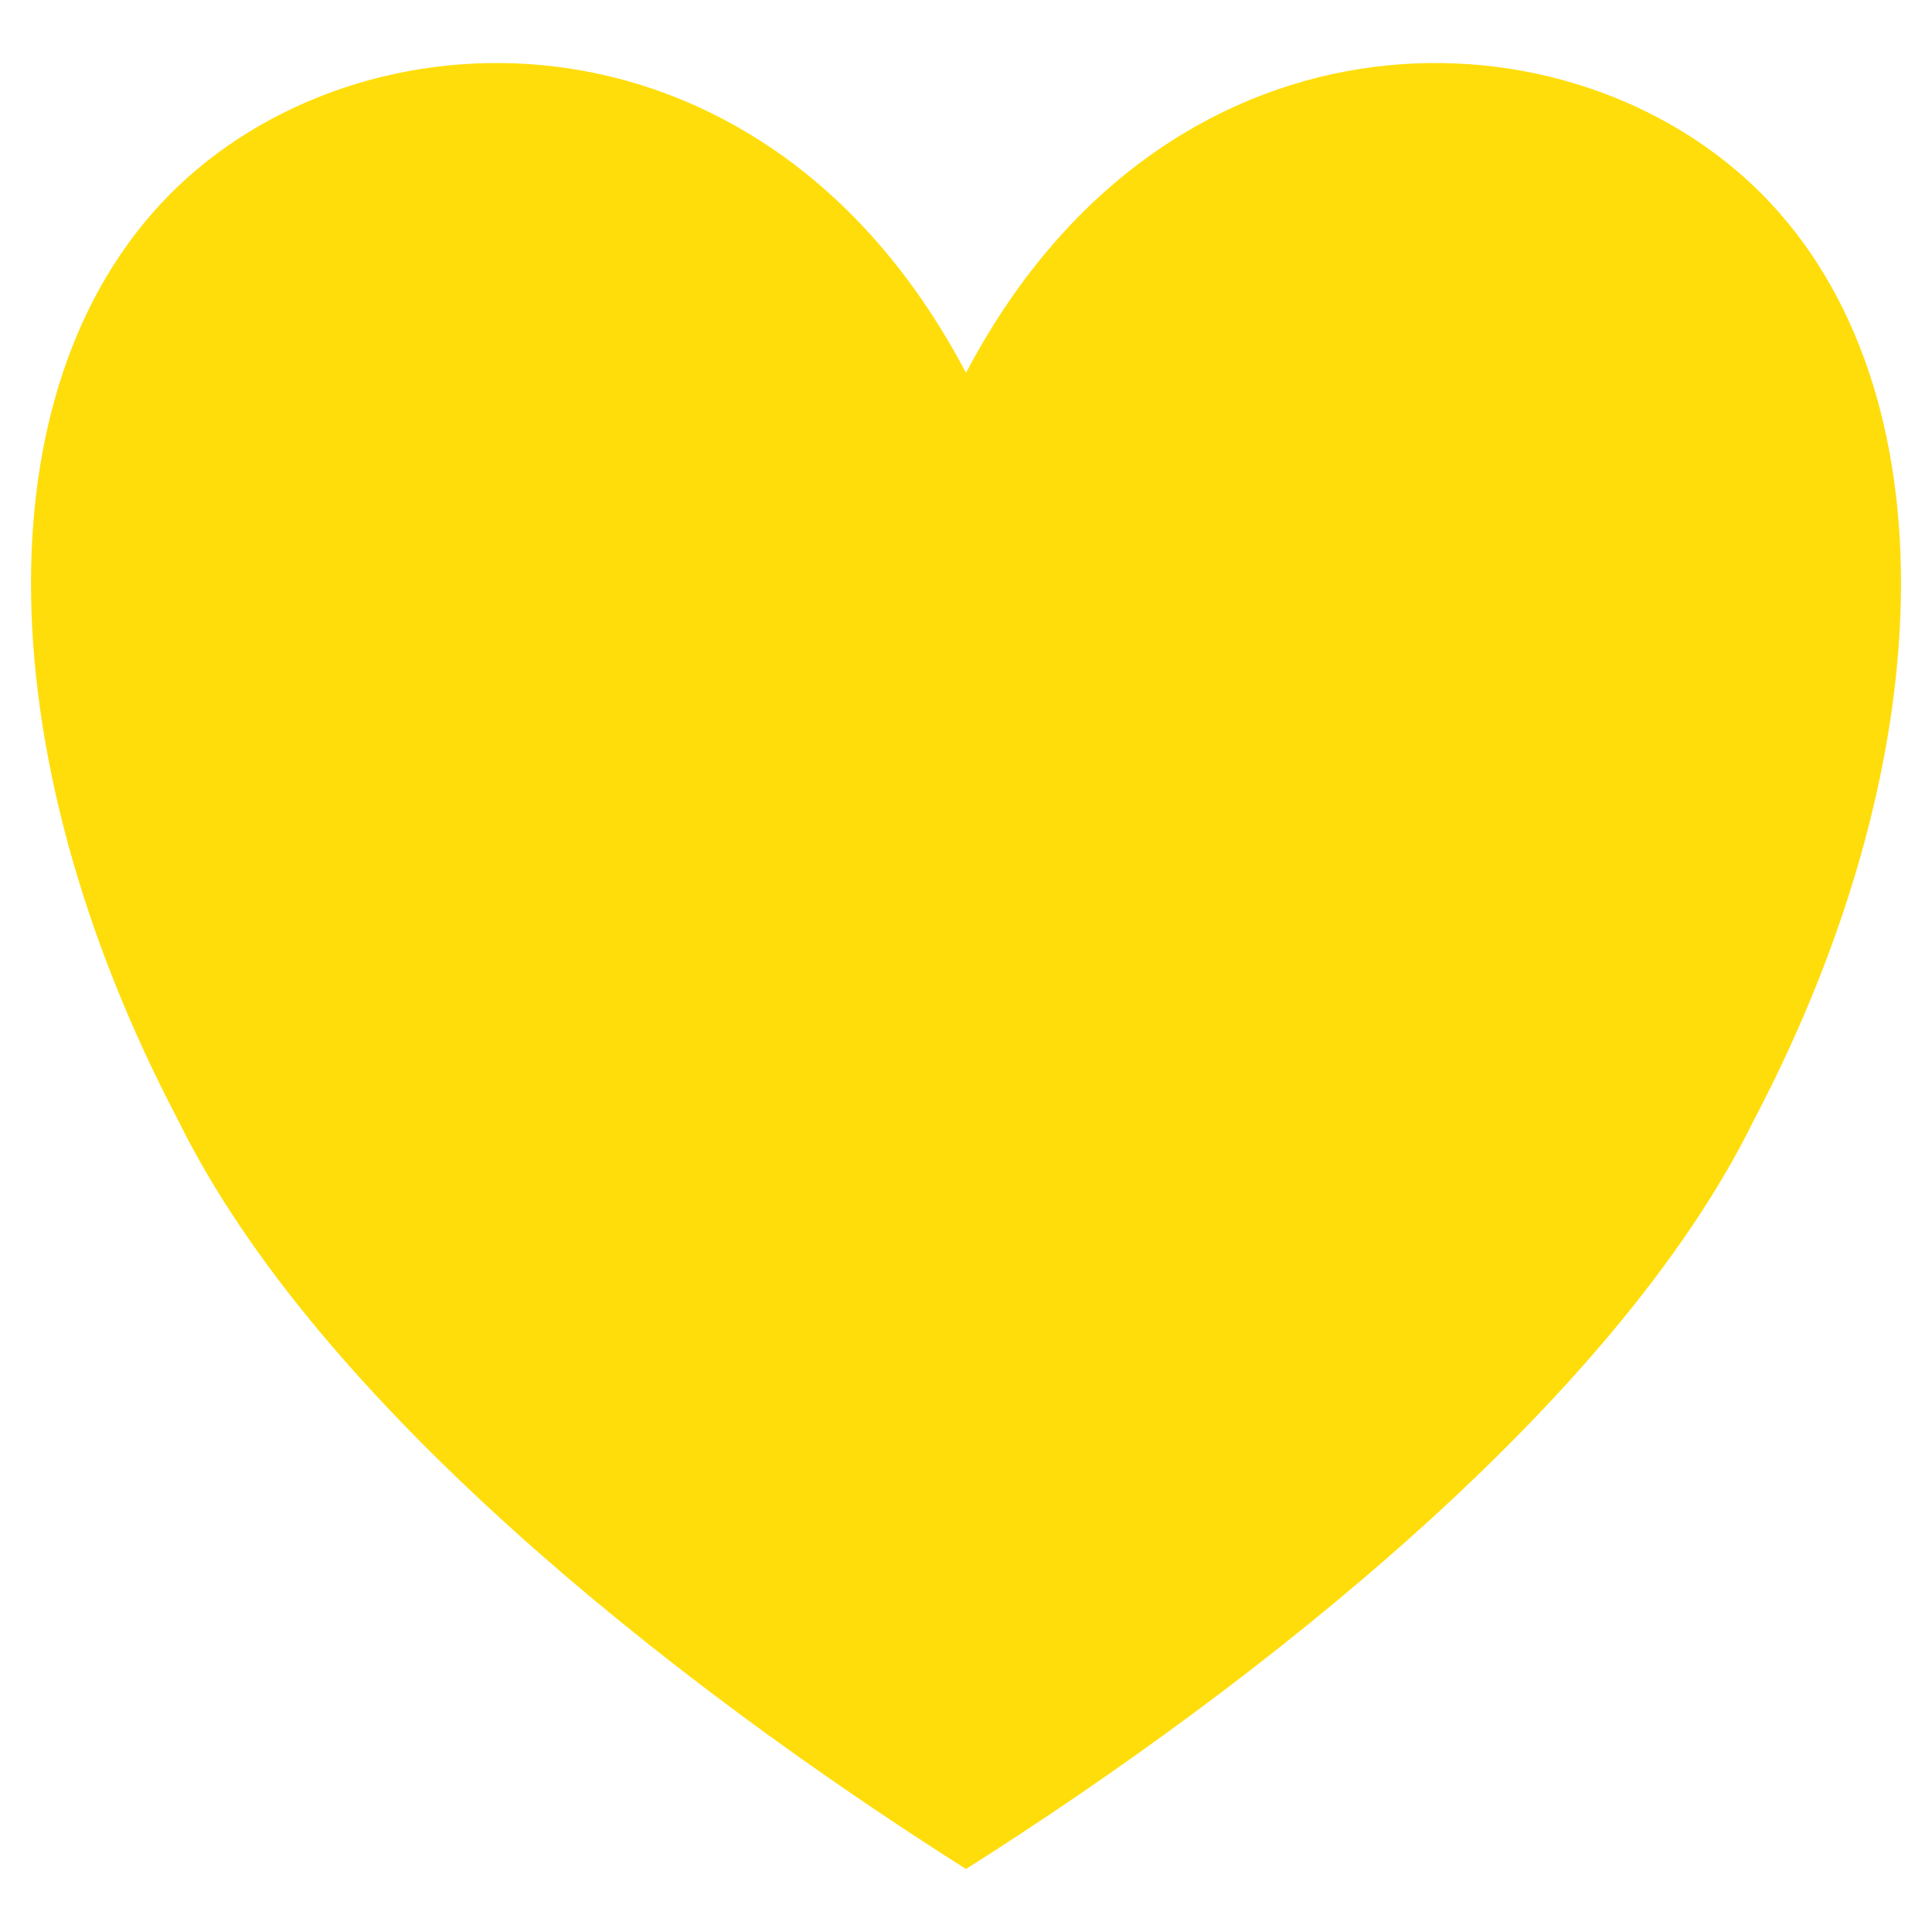
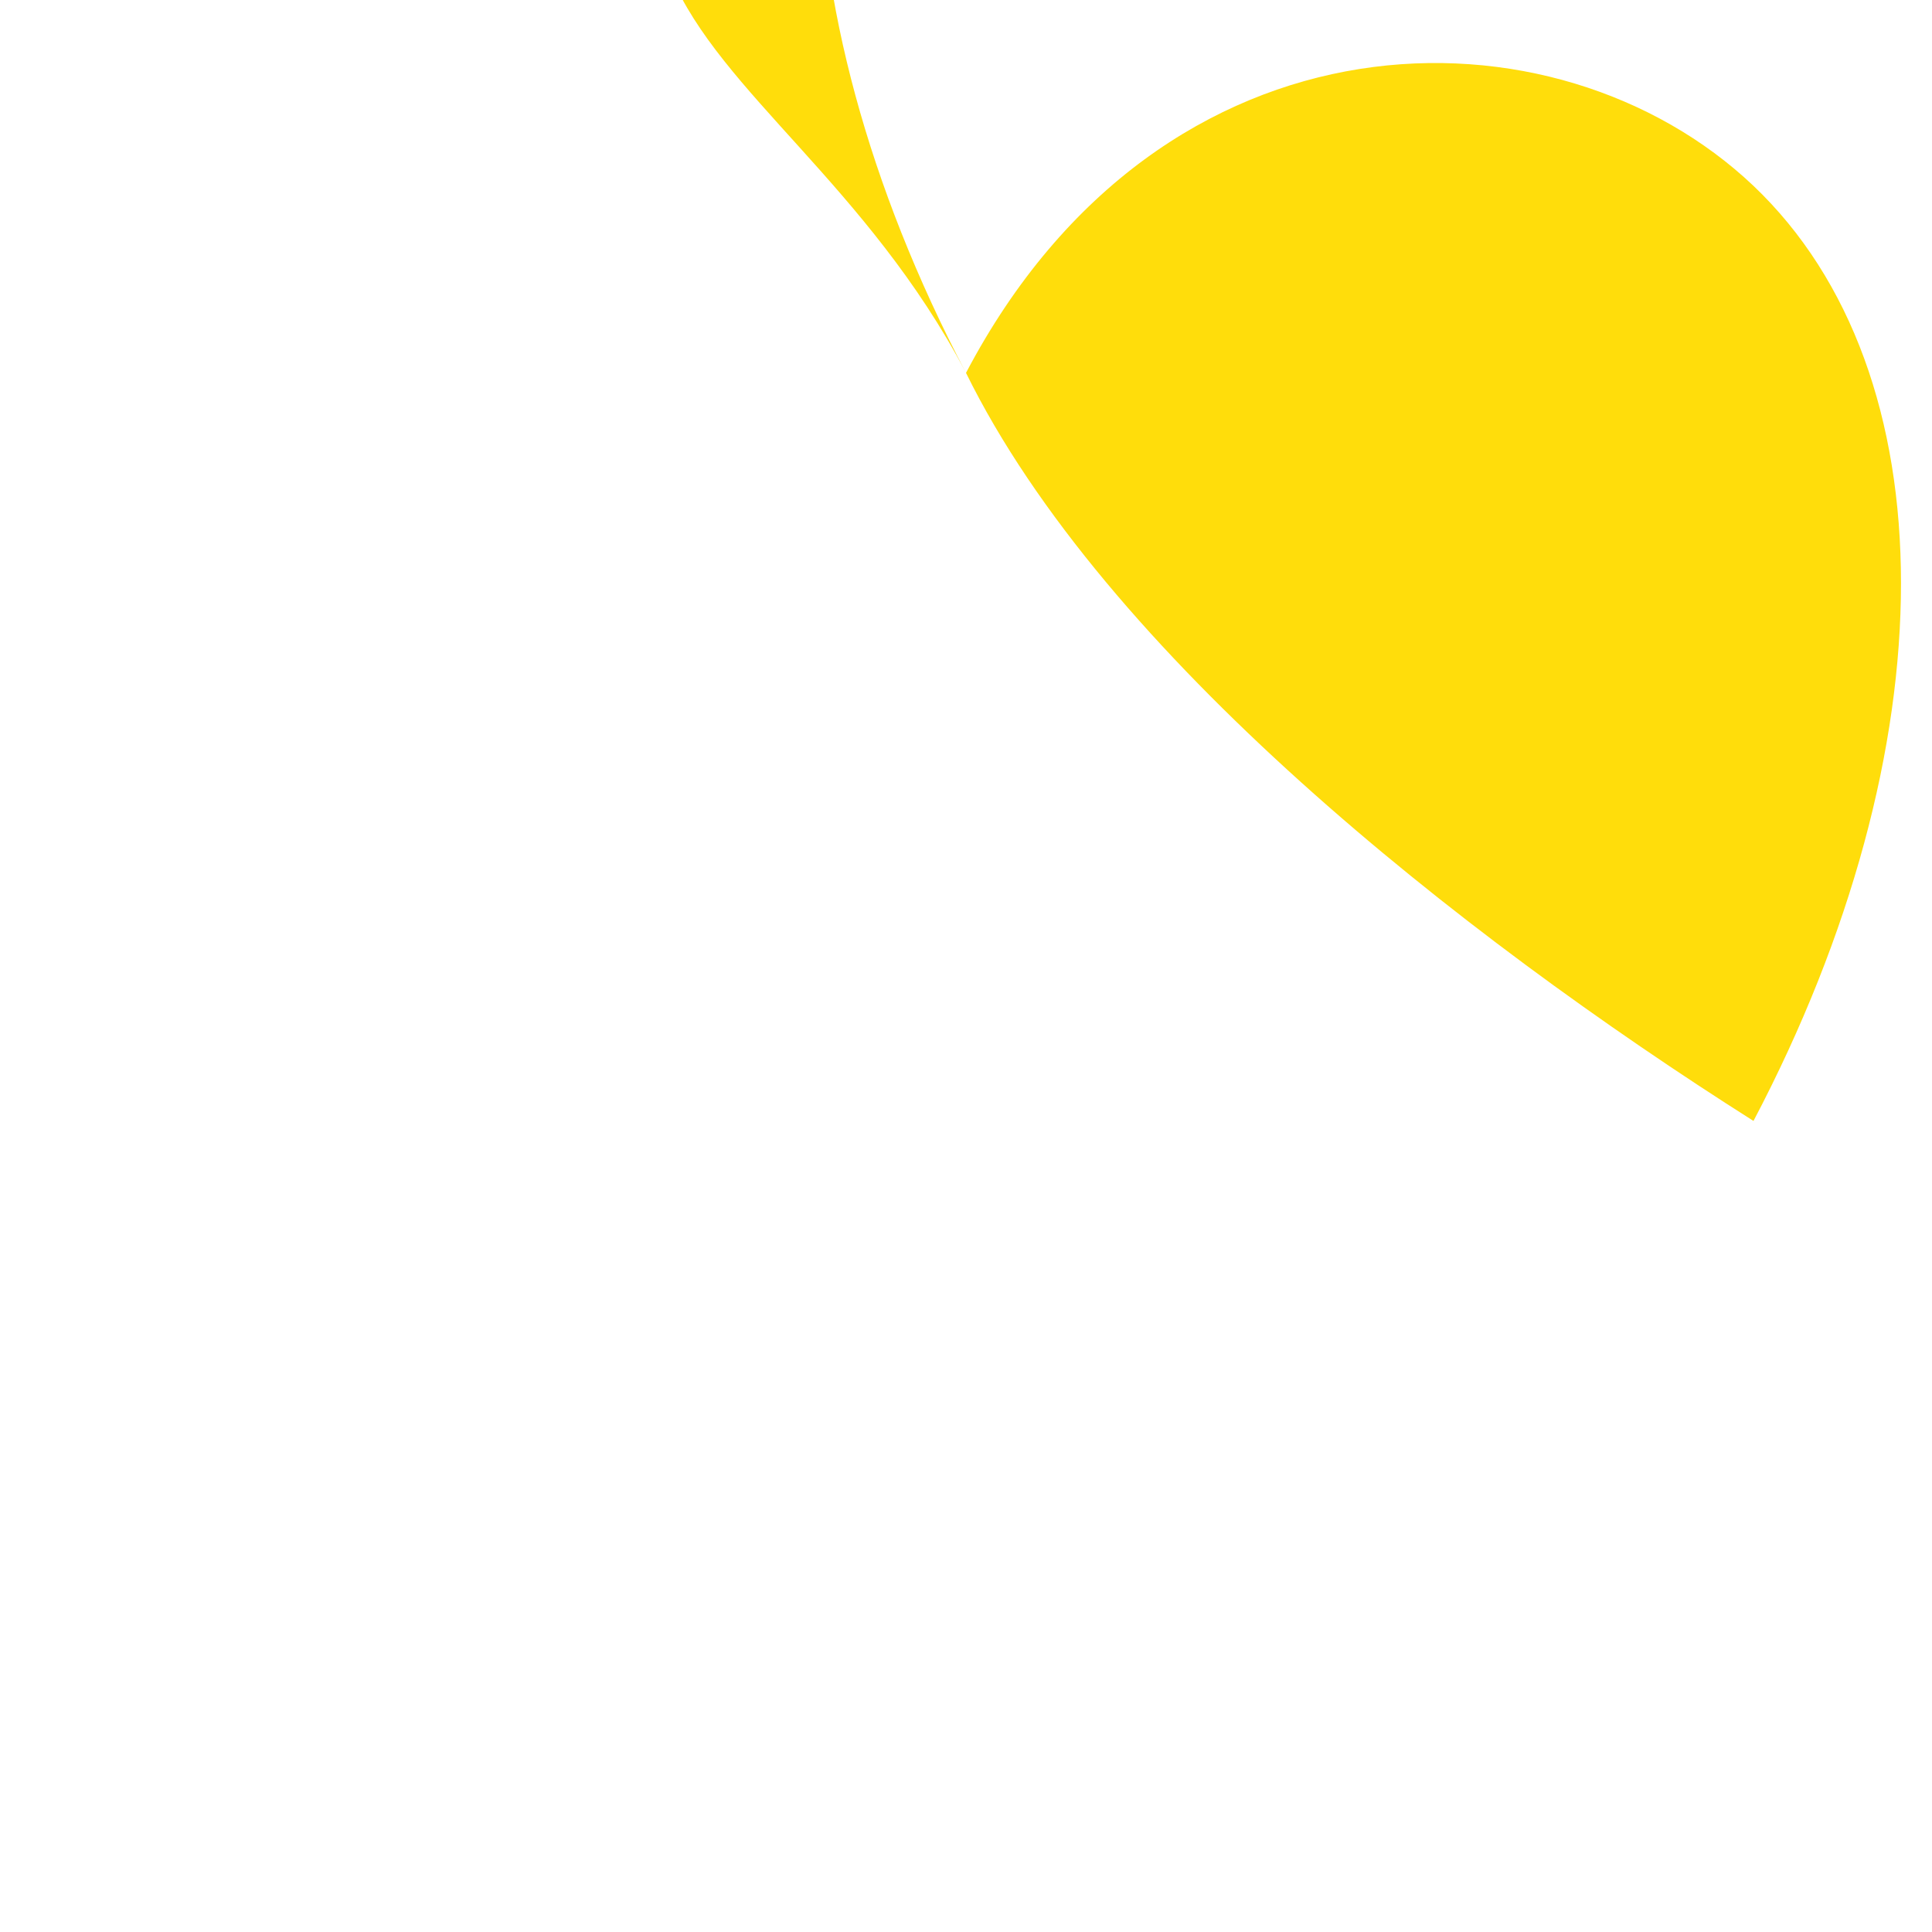
<svg xmlns="http://www.w3.org/2000/svg" version="1.0" id="Calque_1" x="0px" y="0px" width="500px" height="500px" viewBox="0 0 500 500" enable-background="new 0 0 500 500" xml:space="preserve">
-   <path fill-rule="evenodd" clip-rule="evenodd" fill="#FFDD0B" d="M250,96.5C300.9-0.3,402.8-0.3,453.8,48.1  c50.9,48.4,50.9,145.2,0,242C418.1,362.7,326.4,435.3,250,483.7c-76.4-48.4-168.1-121-203.8-193.6c-50.9-96.8-50.9-193.6,0-242  C97.2-0.3,199.1-0.3,250,96.5z" />
+   <path fill-rule="evenodd" clip-rule="evenodd" fill="#FFDD0B" d="M250,96.5C300.9-0.3,402.8-0.3,453.8,48.1  c50.9,48.4,50.9,145.2,0,242c-76.4-48.4-168.1-121-203.8-193.6c-50.9-96.8-50.9-193.6,0-242  C97.2-0.3,199.1-0.3,250,96.5z" />
</svg>